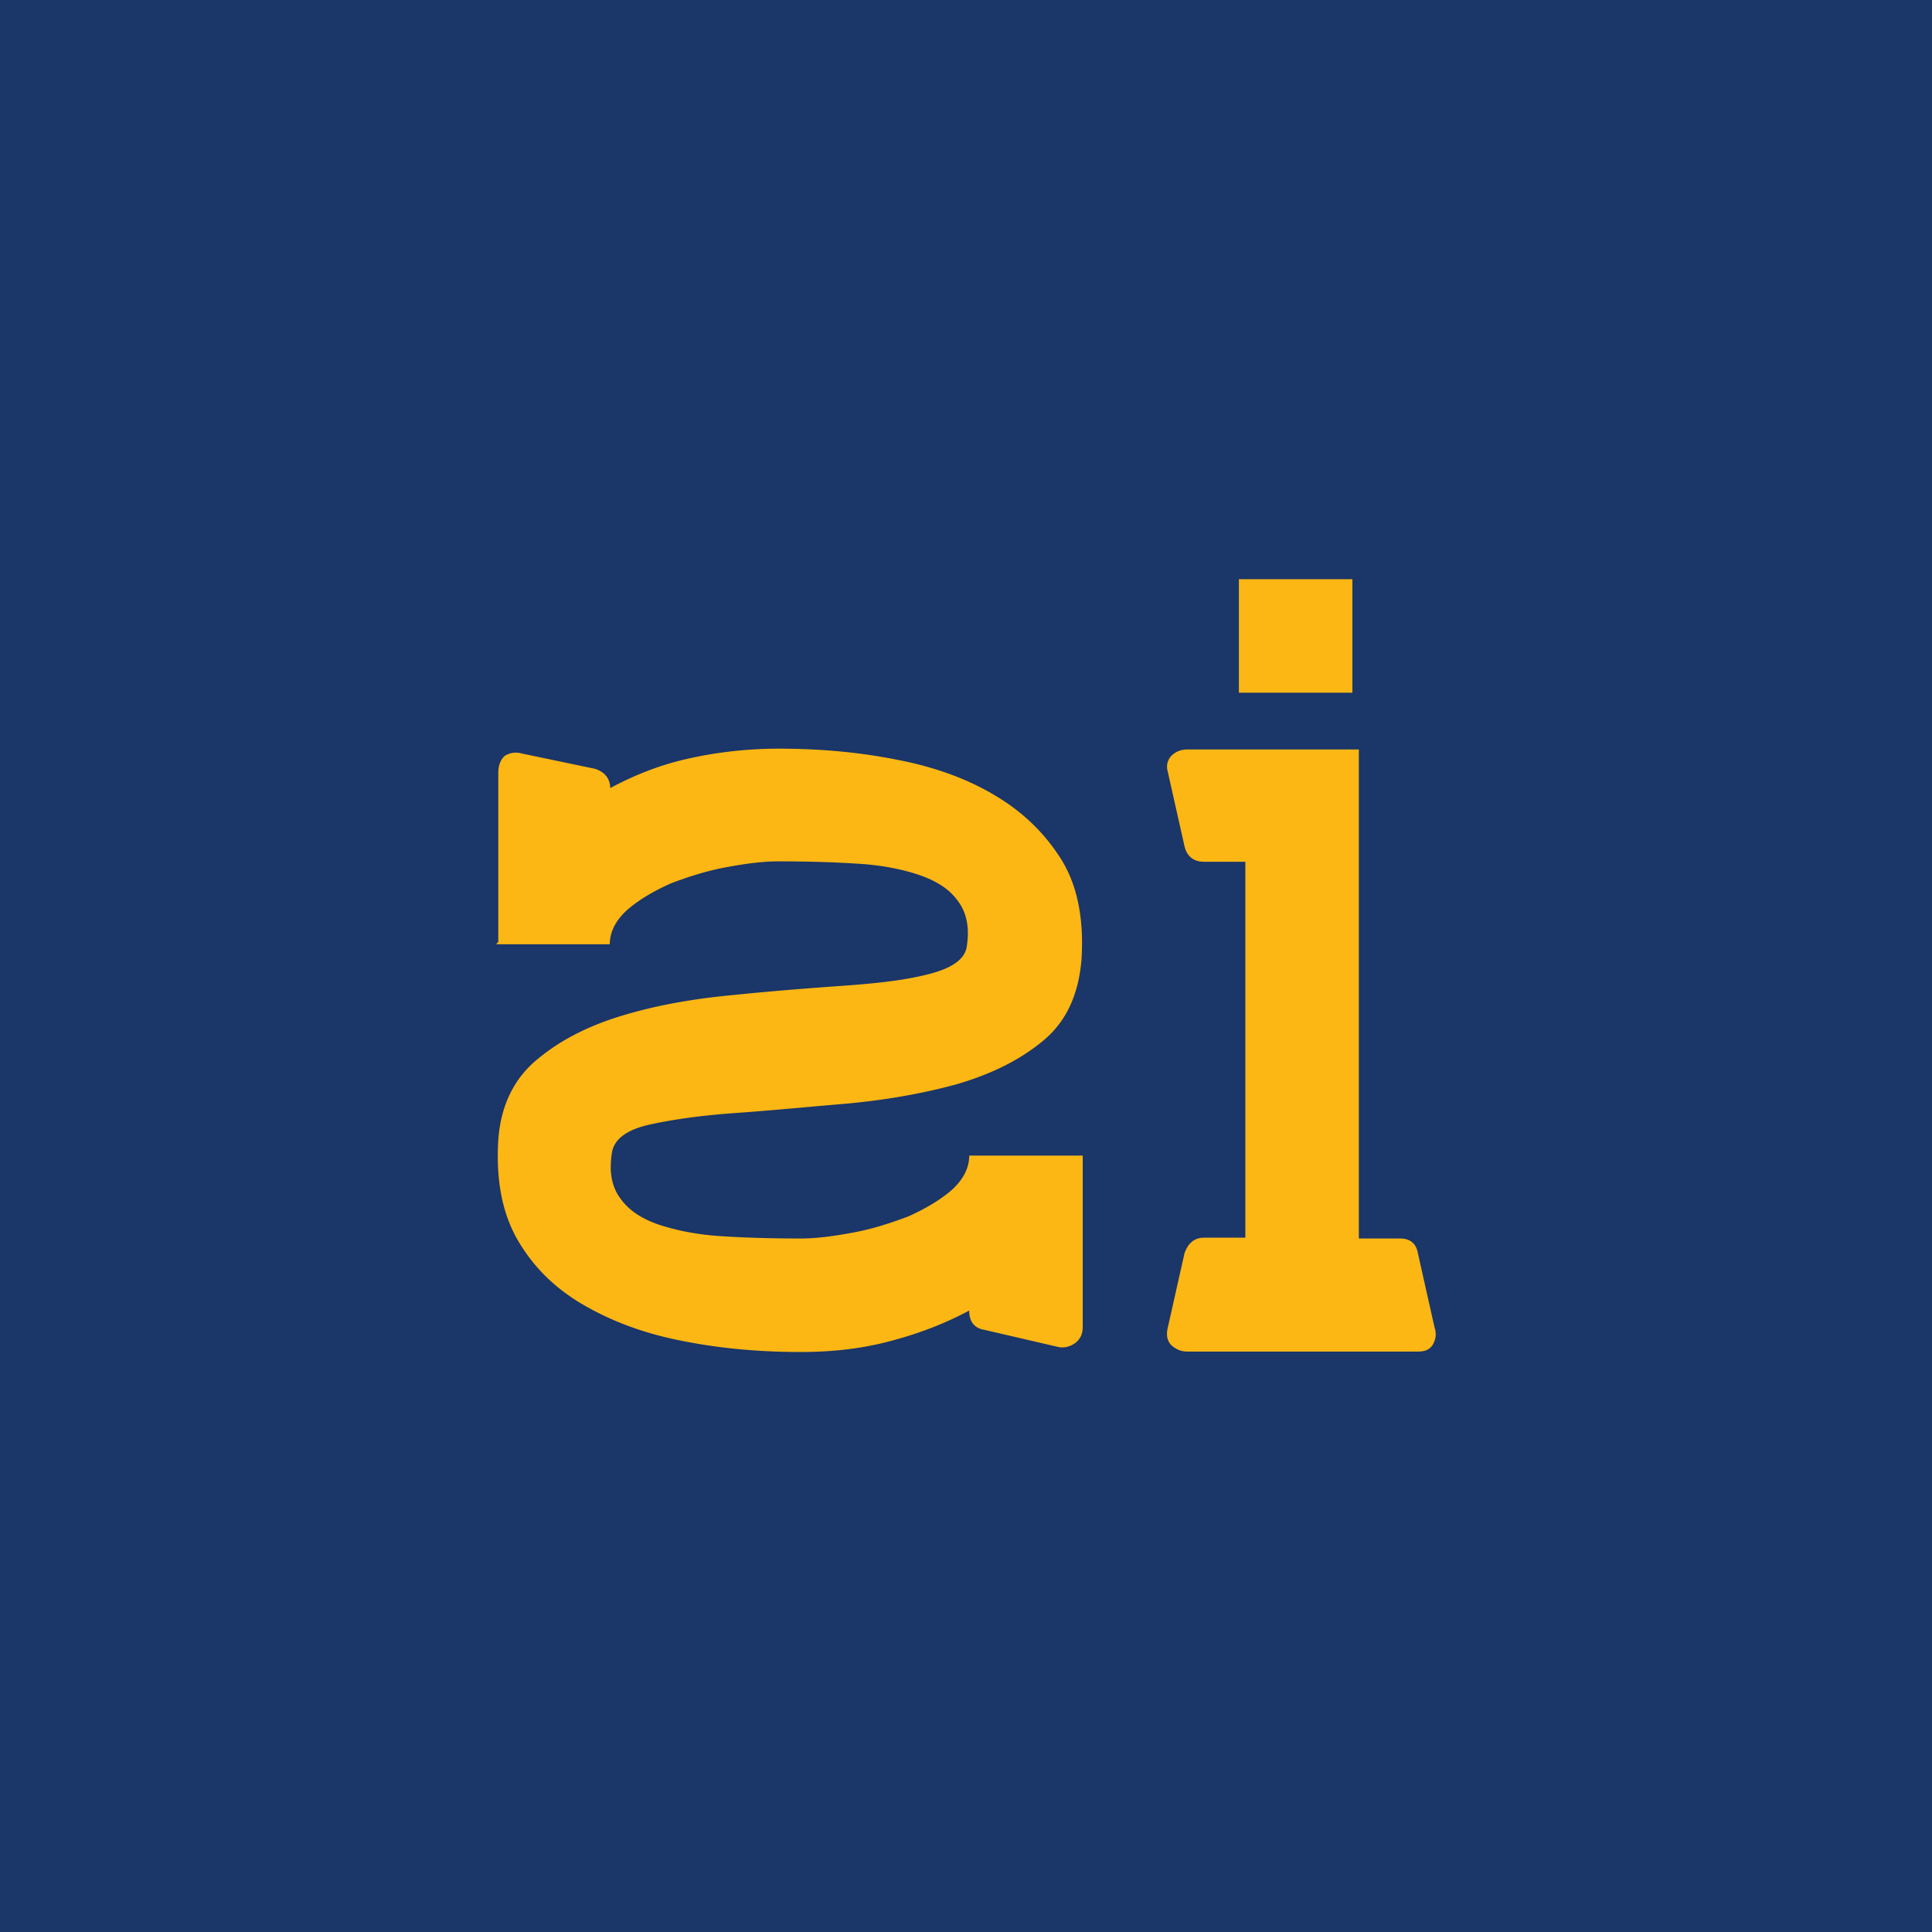
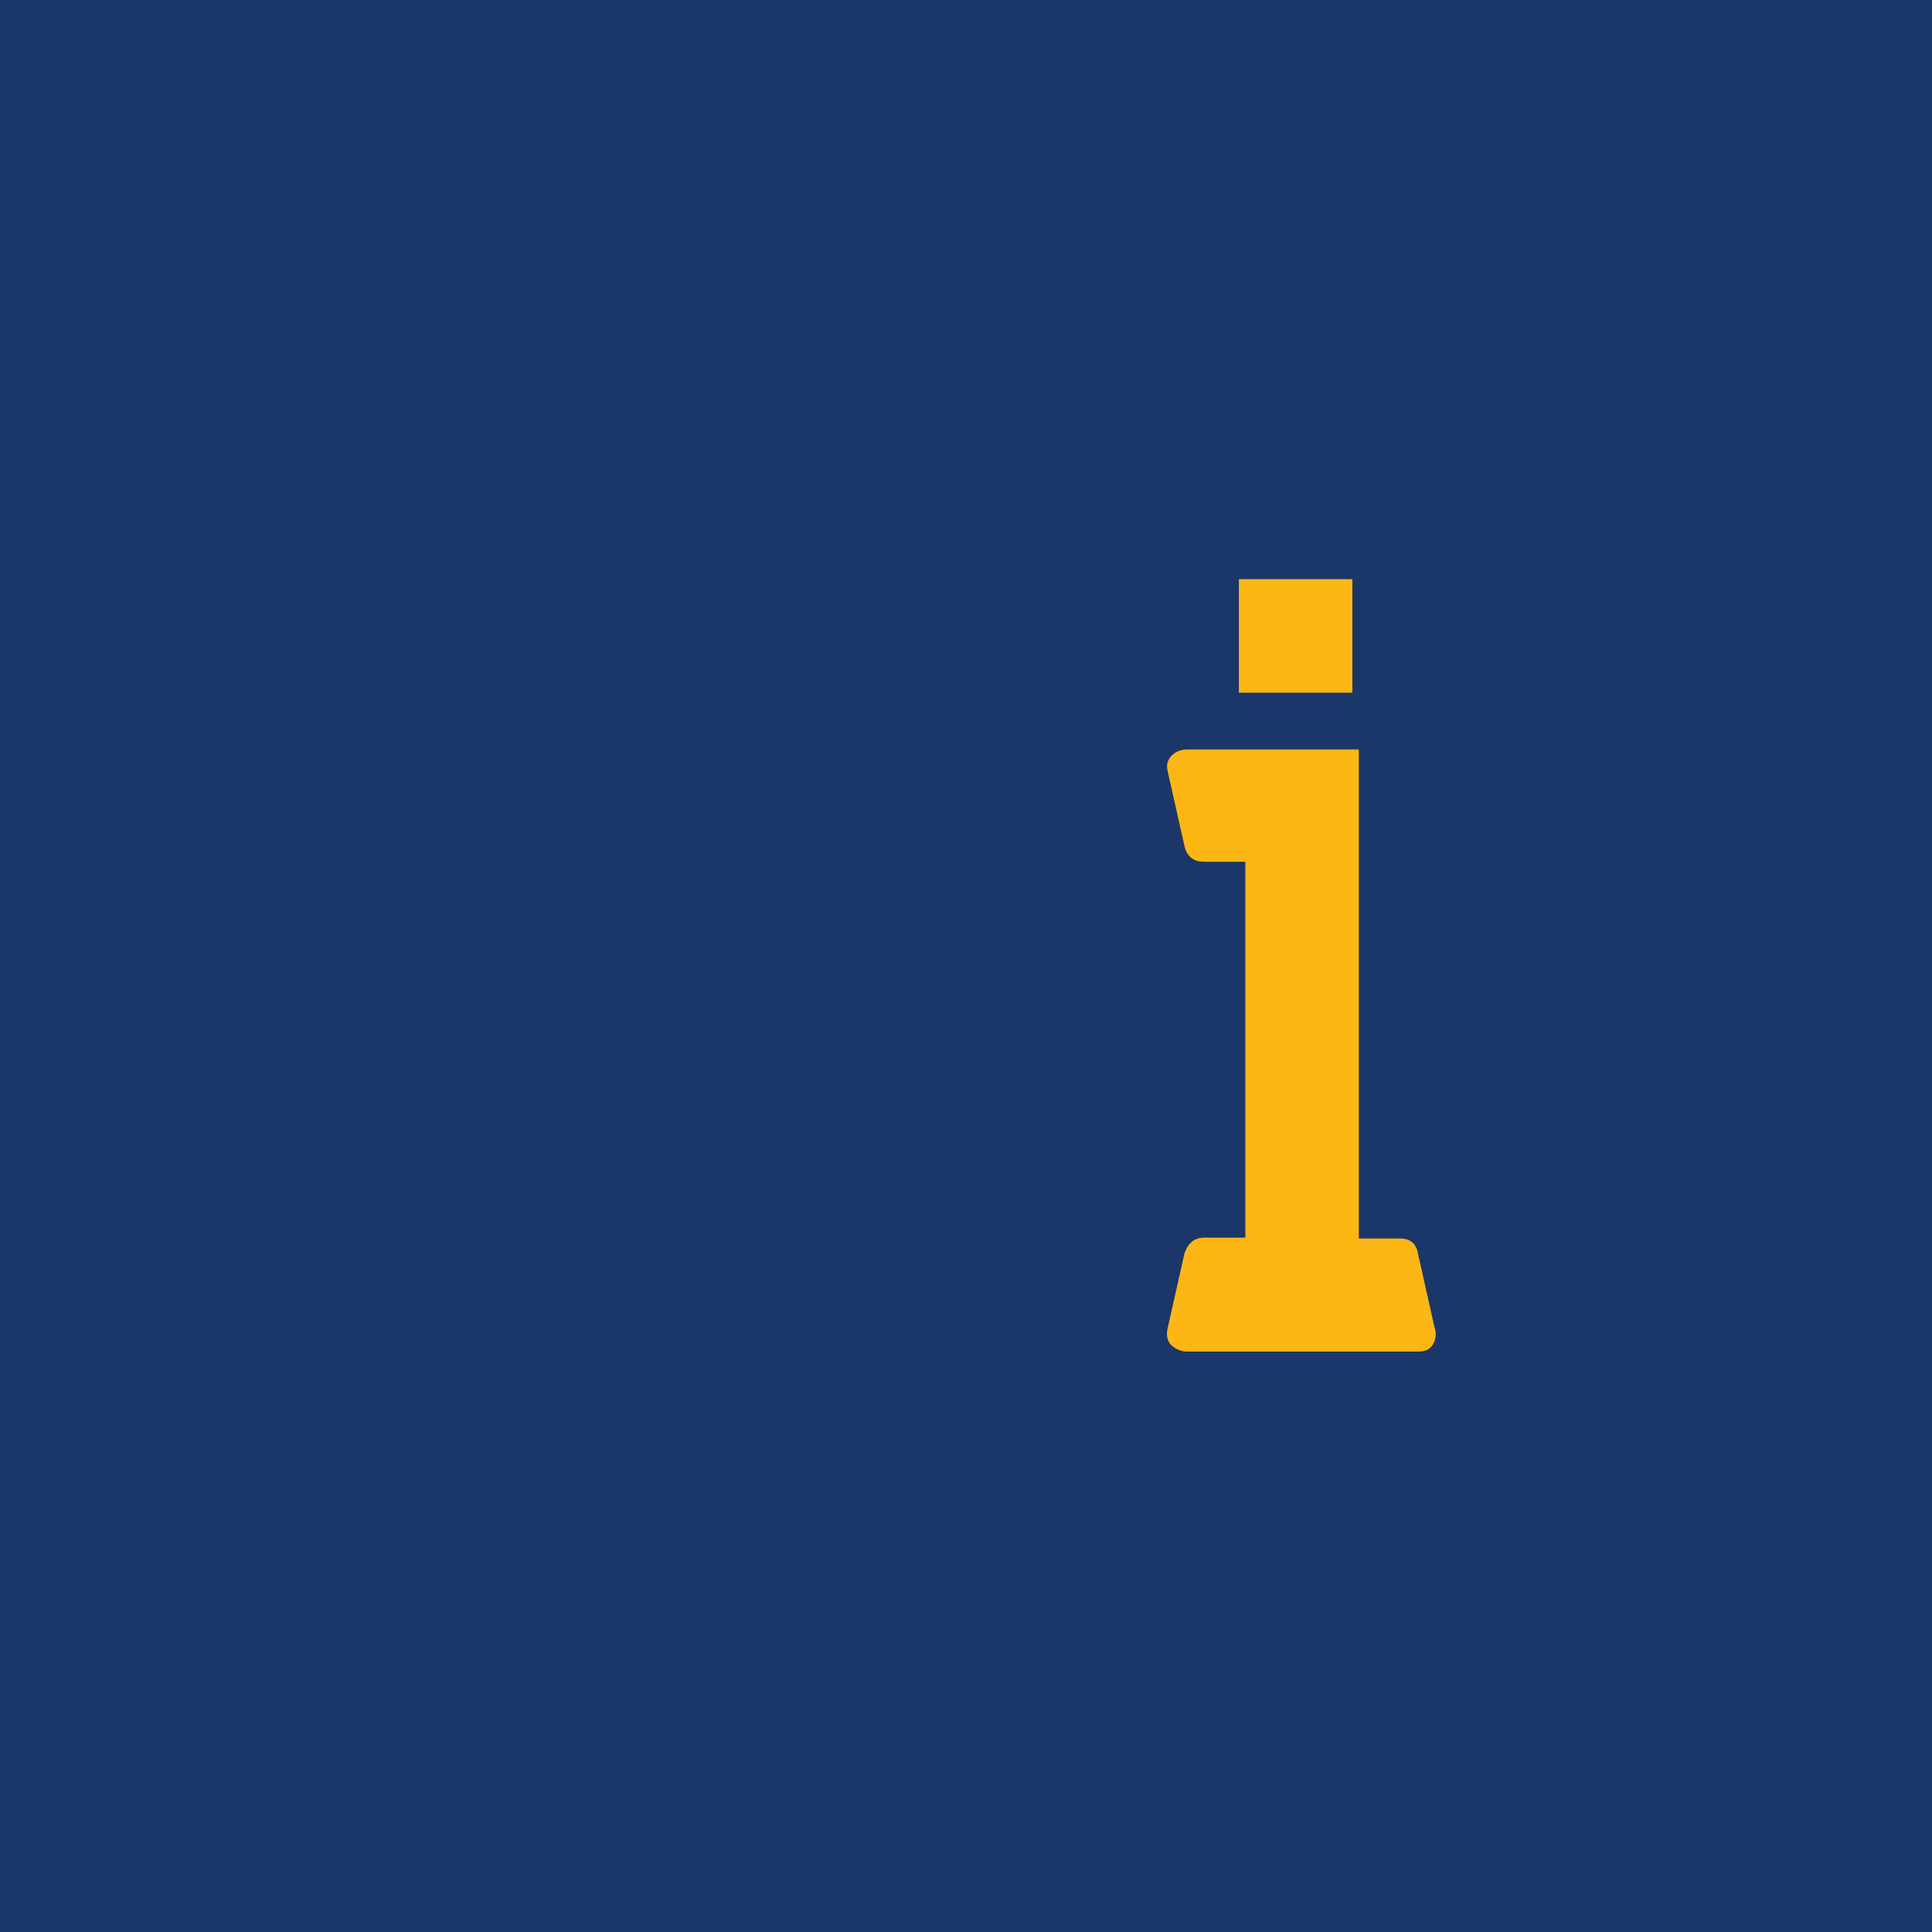
<svg xmlns="http://www.w3.org/2000/svg" data-bbox="-1.12 -0.98 50.49 49.74" viewBox="0 0 48 48" data-type="color">
  <g>
    <path fill="#1b3668" d="M49.37-.98v49.74H-1.12V-.98z" data-color="1" />
-     <path d="M12.33 23.46h2.82c0-.31.15-.6.44-.86.29-.25.65-.46 1.07-.65.42-.16.88-.31 1.36-.4s.92-.15 1.32-.15c.72 0 1.38.02 2 .06s1.13.15 1.53.29c.42.15.73.35.94.65.21.29.28.65.21 1.11-.04.31-.35.54-.94.69-.57.15-1.28.23-2.12.29s-1.76.13-2.73.23c-.98.09-1.89.25-2.73.5s-1.55.6-2.14 1.09c-.59.48-.92 1.16-.98 2.01-.06.97.09 1.79.46 2.45.38.67.92 1.22 1.64 1.64s1.53.72 2.45.9c.94.19 1.93.28 2.96.28.82 0 1.57-.09 2.26-.28.72-.19 1.35-.44 1.93-.75 0 .28.13.44.38.48l1.81.42c.16.04.31 0 .44-.09.13-.1.19-.23.19-.4v-4.26h-2.82c0 .31-.15.6-.44.86-.29.25-.65.46-1.07.65-.42.16-.88.31-1.36.4s-.92.15-1.32.15c-.73 0-1.41-.02-2.01-.06s-1.11-.15-1.53-.29c-.42-.15-.73-.35-.94-.65q-.315-.42-.21-1.11c.04-.34.35-.59.94-.72s1.3-.23 2.16-.29 1.76-.15 2.73-.23c.97-.09 1.89-.25 2.73-.48.86-.25 1.57-.6 2.14-1.07.59-.48.9-1.16.97-2.04.06-.97-.09-1.79-.48-2.44-.4-.65-.94-1.19-1.64-1.61-.69-.42-1.51-.72-2.44-.9-.94-.19-1.93-.28-2.96-.28-.79 0-1.55.09-2.26.25-.72.16-1.35.42-1.93.73 0-.23-.13-.4-.38-.48l-1.82-.38a.51.51 0 0 0-.42.06c-.1.09-.16.23-.16.42v4.21h-.02v.02h-.01Z" fill="#fdb714" data-color="2" />
    <path d="M35.65 33c.04.16.02.29-.06.42-.09.13-.21.16-.38.16H29.5c-.16 0-.29-.06-.4-.16-.1-.1-.13-.25-.09-.42l.42-1.87c.09-.25.25-.38.48-.38h1.03v-9.34h-1.03c-.25 0-.42-.13-.48-.38l-.42-1.87c-.04-.15 0-.28.09-.38.1-.1.23-.16.4-.16h4.26v12.15h1.03c.25 0 .4.13.44.38l.42 1.87v-.03Z" fill="#fdb714" data-color="2" />
    <path fill="#fdb714" d="M33.6 14.39v2.82h-2.82v-2.82z" data-color="2" />
  </g>
</svg>